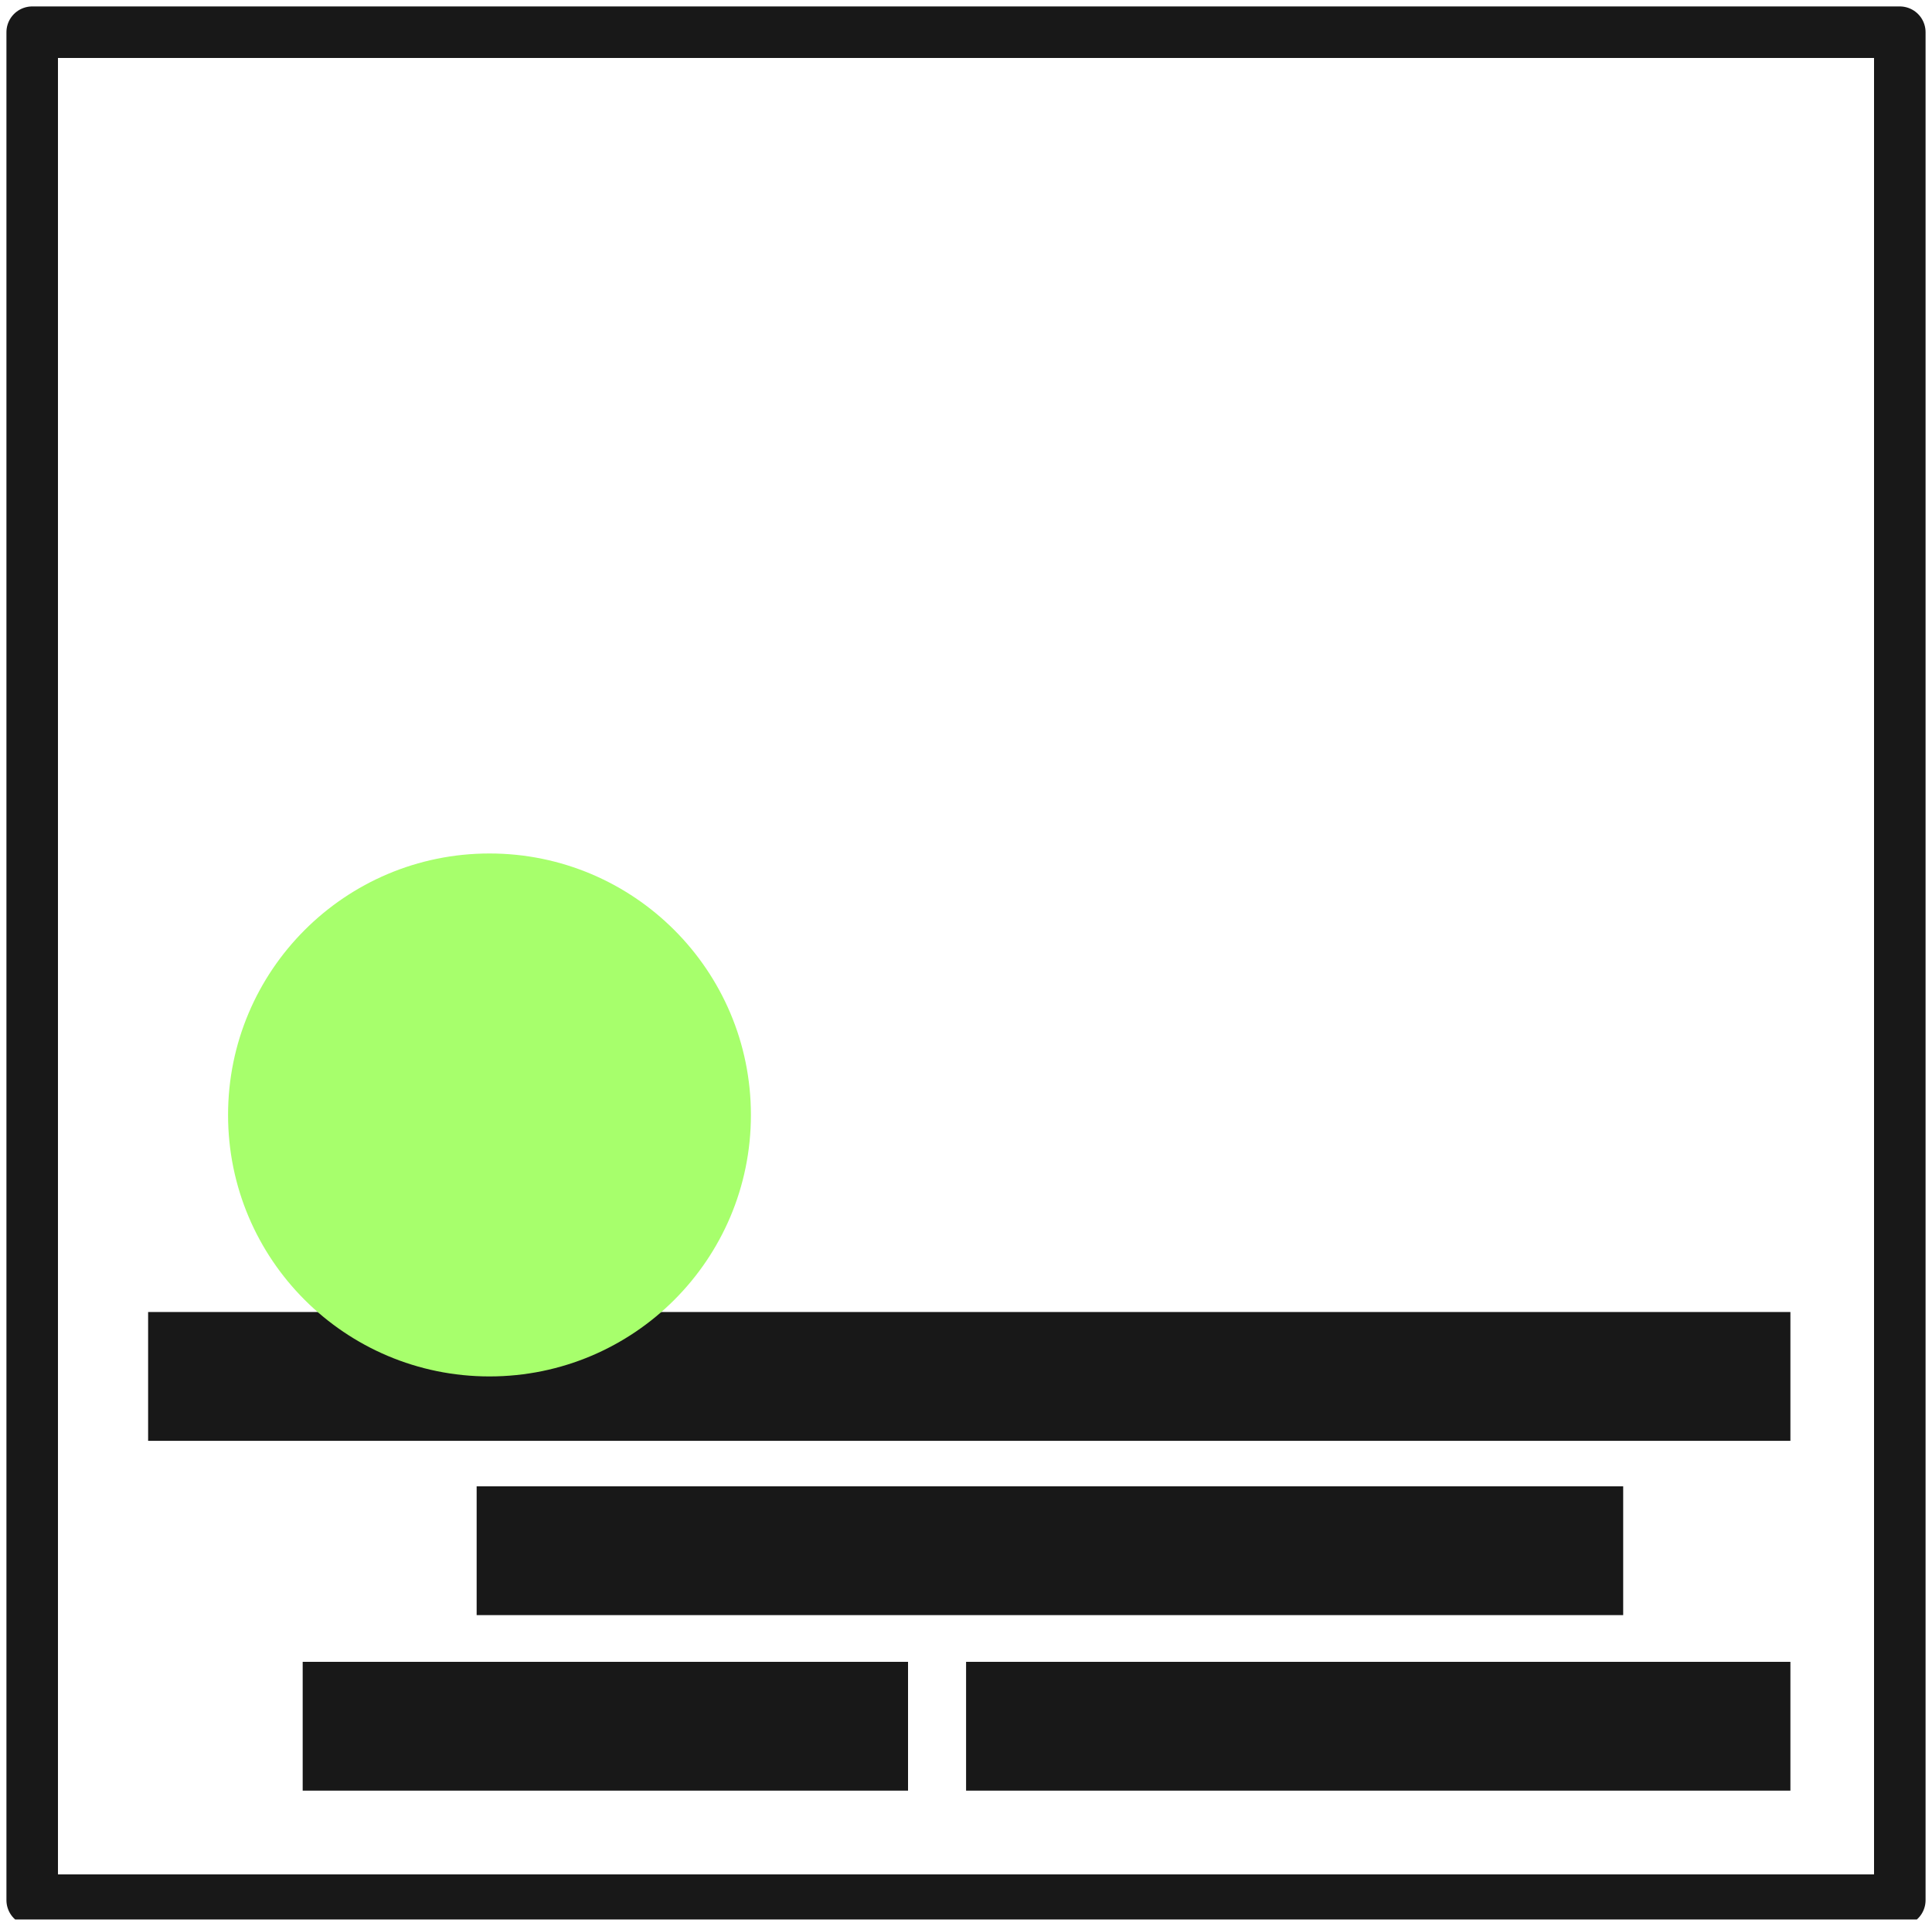
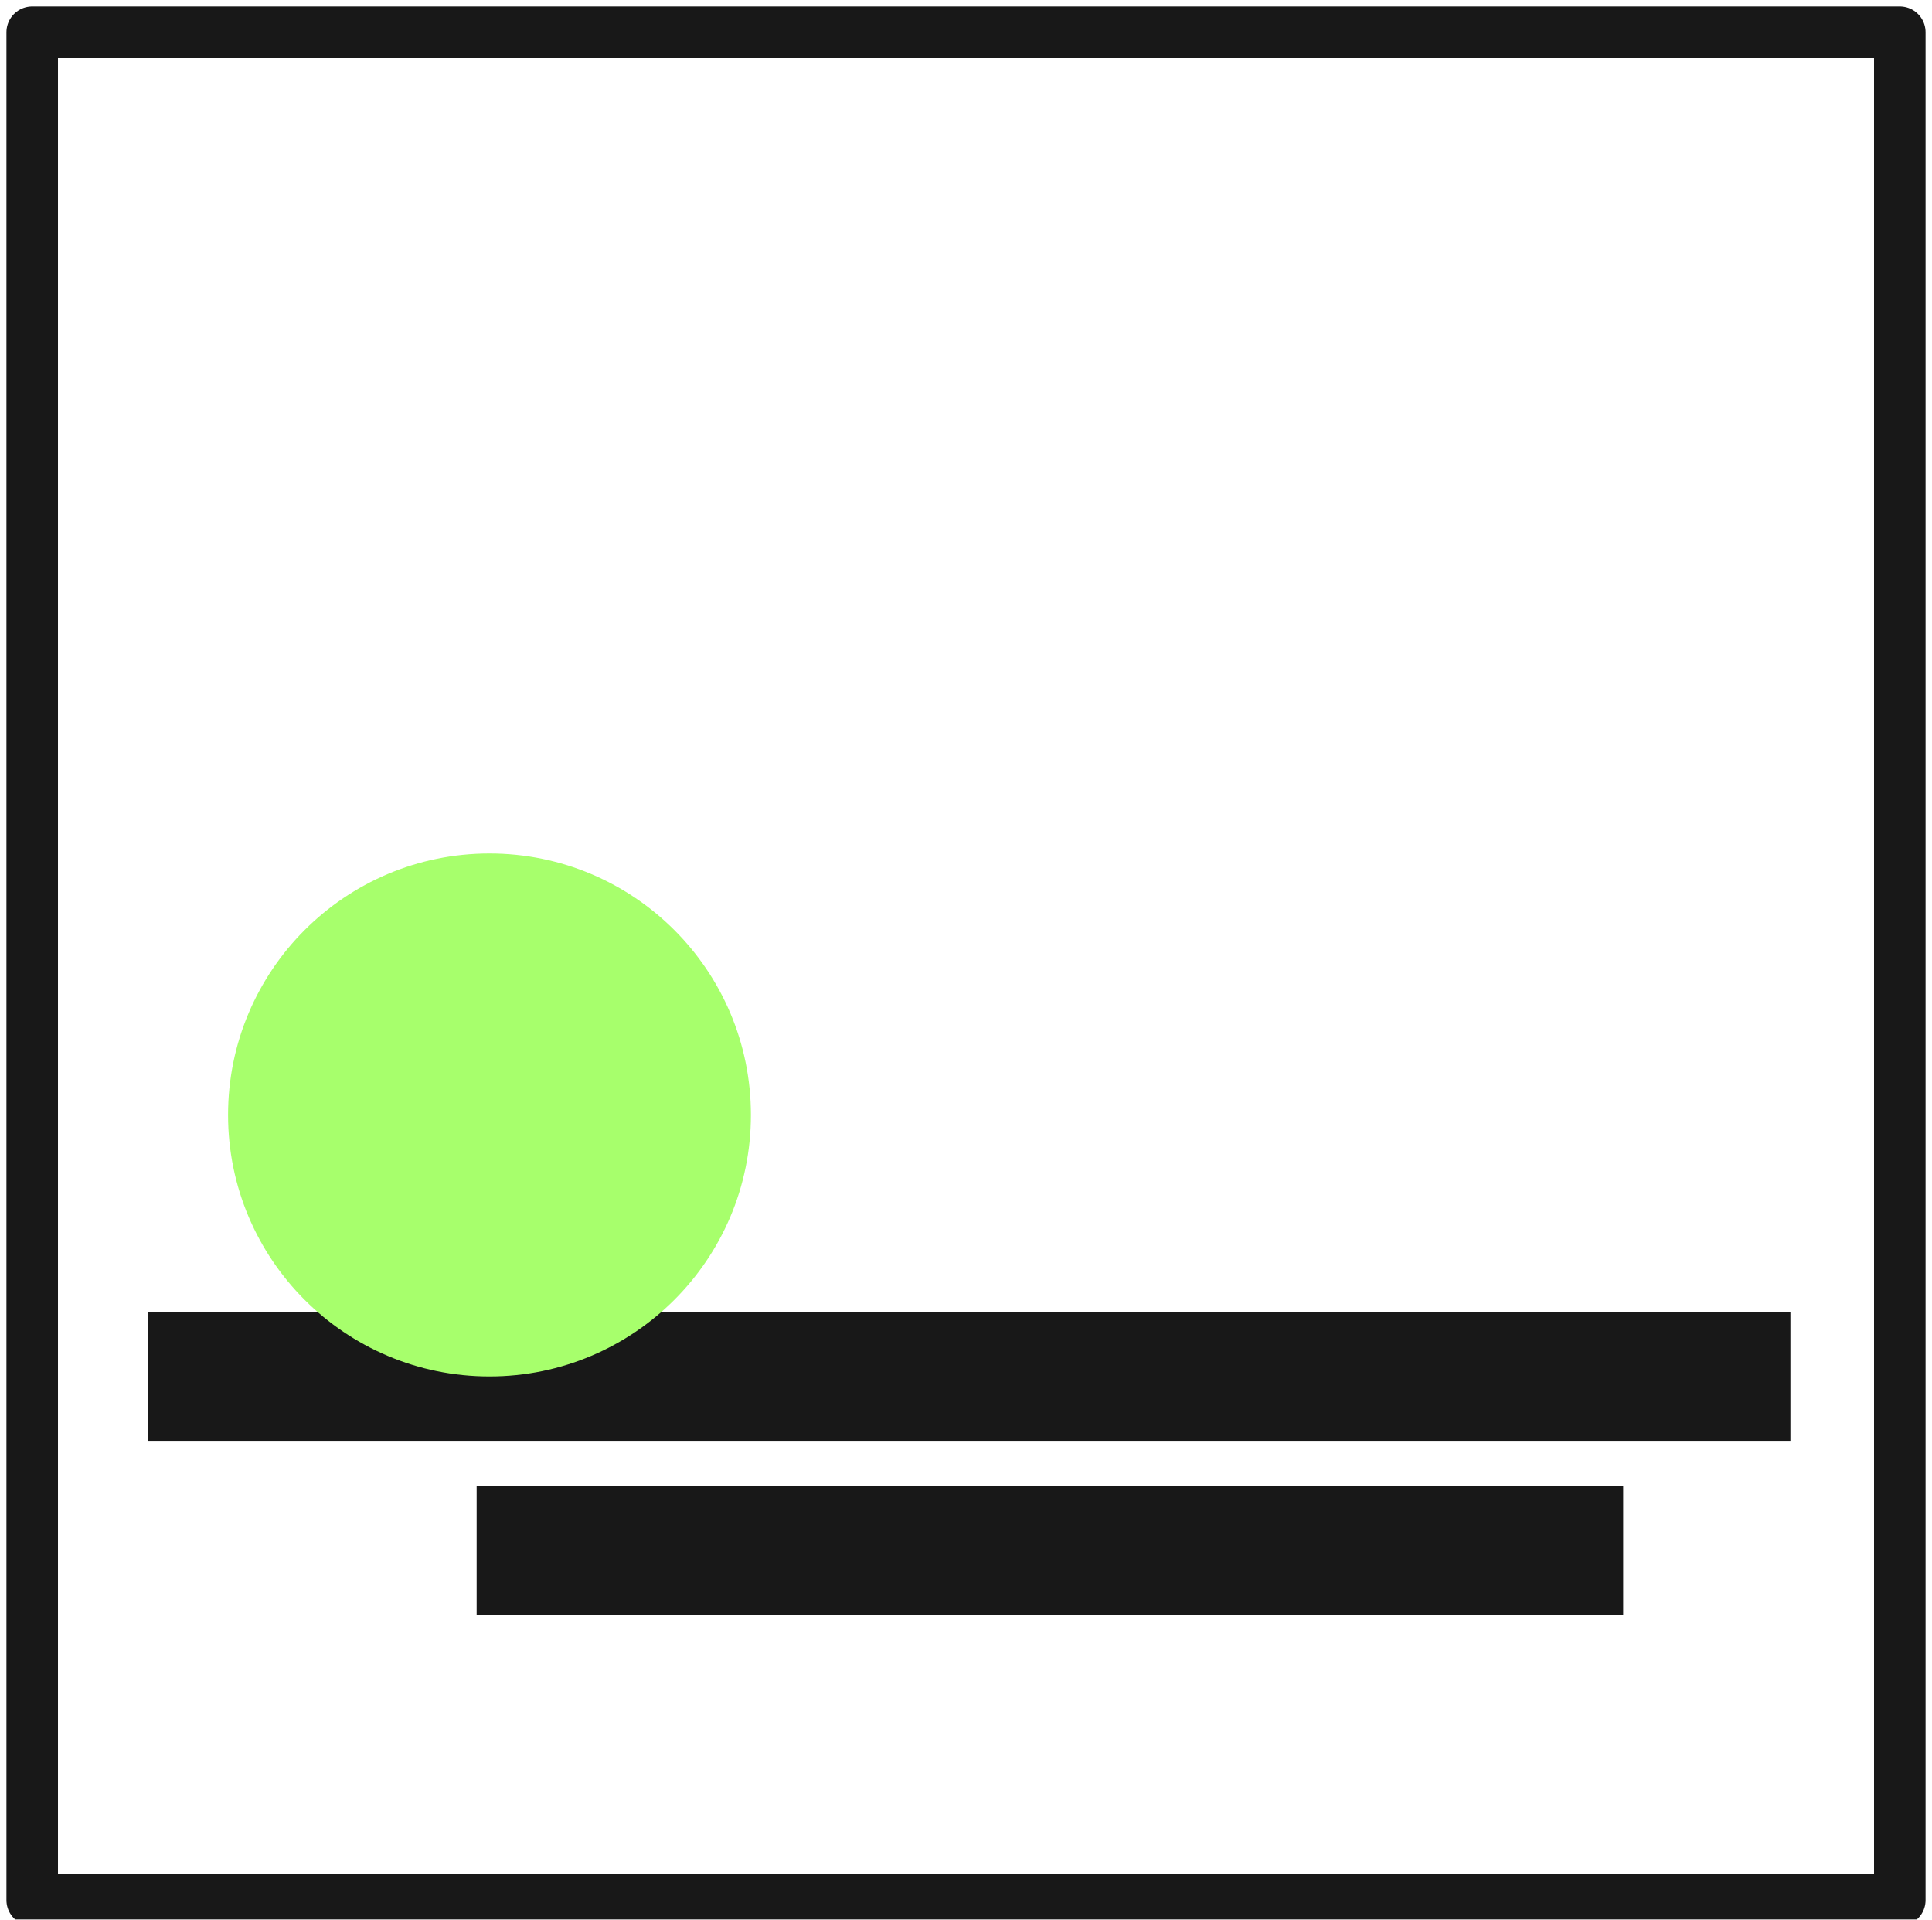
- <svg xmlns="http://www.w3.org/2000/svg" xmlns:ns1="http://www.serif.com/" width="100%" height="100%" viewBox="0 0 625 621" version="1.1" xml:space="preserve" style="fill-rule:evenodd;clip-rule:evenodd;stroke-linecap:round;stroke-linejoin:round;stroke-miterlimit:1.5;">
-   <rect id="Plan-de-travail5" ns1:id="Plan de travail5" x="0" y="0" width="625" height="620.833" style="fill:none;" />
+ <svg xmlns="http://www.w3.org/2000/svg" width="100%" height="100%" viewBox="0 0 625 621" version="1.1" xml:space="preserve" style="fill-rule:evenodd;clip-rule:evenodd;stroke-linecap:round;stroke-linejoin:round;stroke-miterlimit:1.5;">
  <clipPath id="_clip1">
    <rect x="0" y="0" width="625" height="620.833" />
  </clipPath>
  <g clip-path="url(#_clip1)">
    <g>
      <rect x="10.417" y="10.417" width="604.167" height="604.167" style="fill:none;stroke:#181818;stroke-width:16.67px;" />
-       <rect x="97.917" y="537.5" width="195.833" height="41.667" style="fill:#181818;" />
-       <rect x="312.528" y="537.5" width="266.667" height="41.667" style="fill:#181818;" />
      <rect x="154.194" y="480.722" width="370.903" height="41.667" style="fill:#181818;" />
      <rect x="47.917" y="424.354" width="531.278" height="41.667" style="fill:#181818;" />
      <circle cx="158.348" cy="360.618" r="84.57" style="fill:#a7ff6c;" />
    </g>
  </g>
</svg>